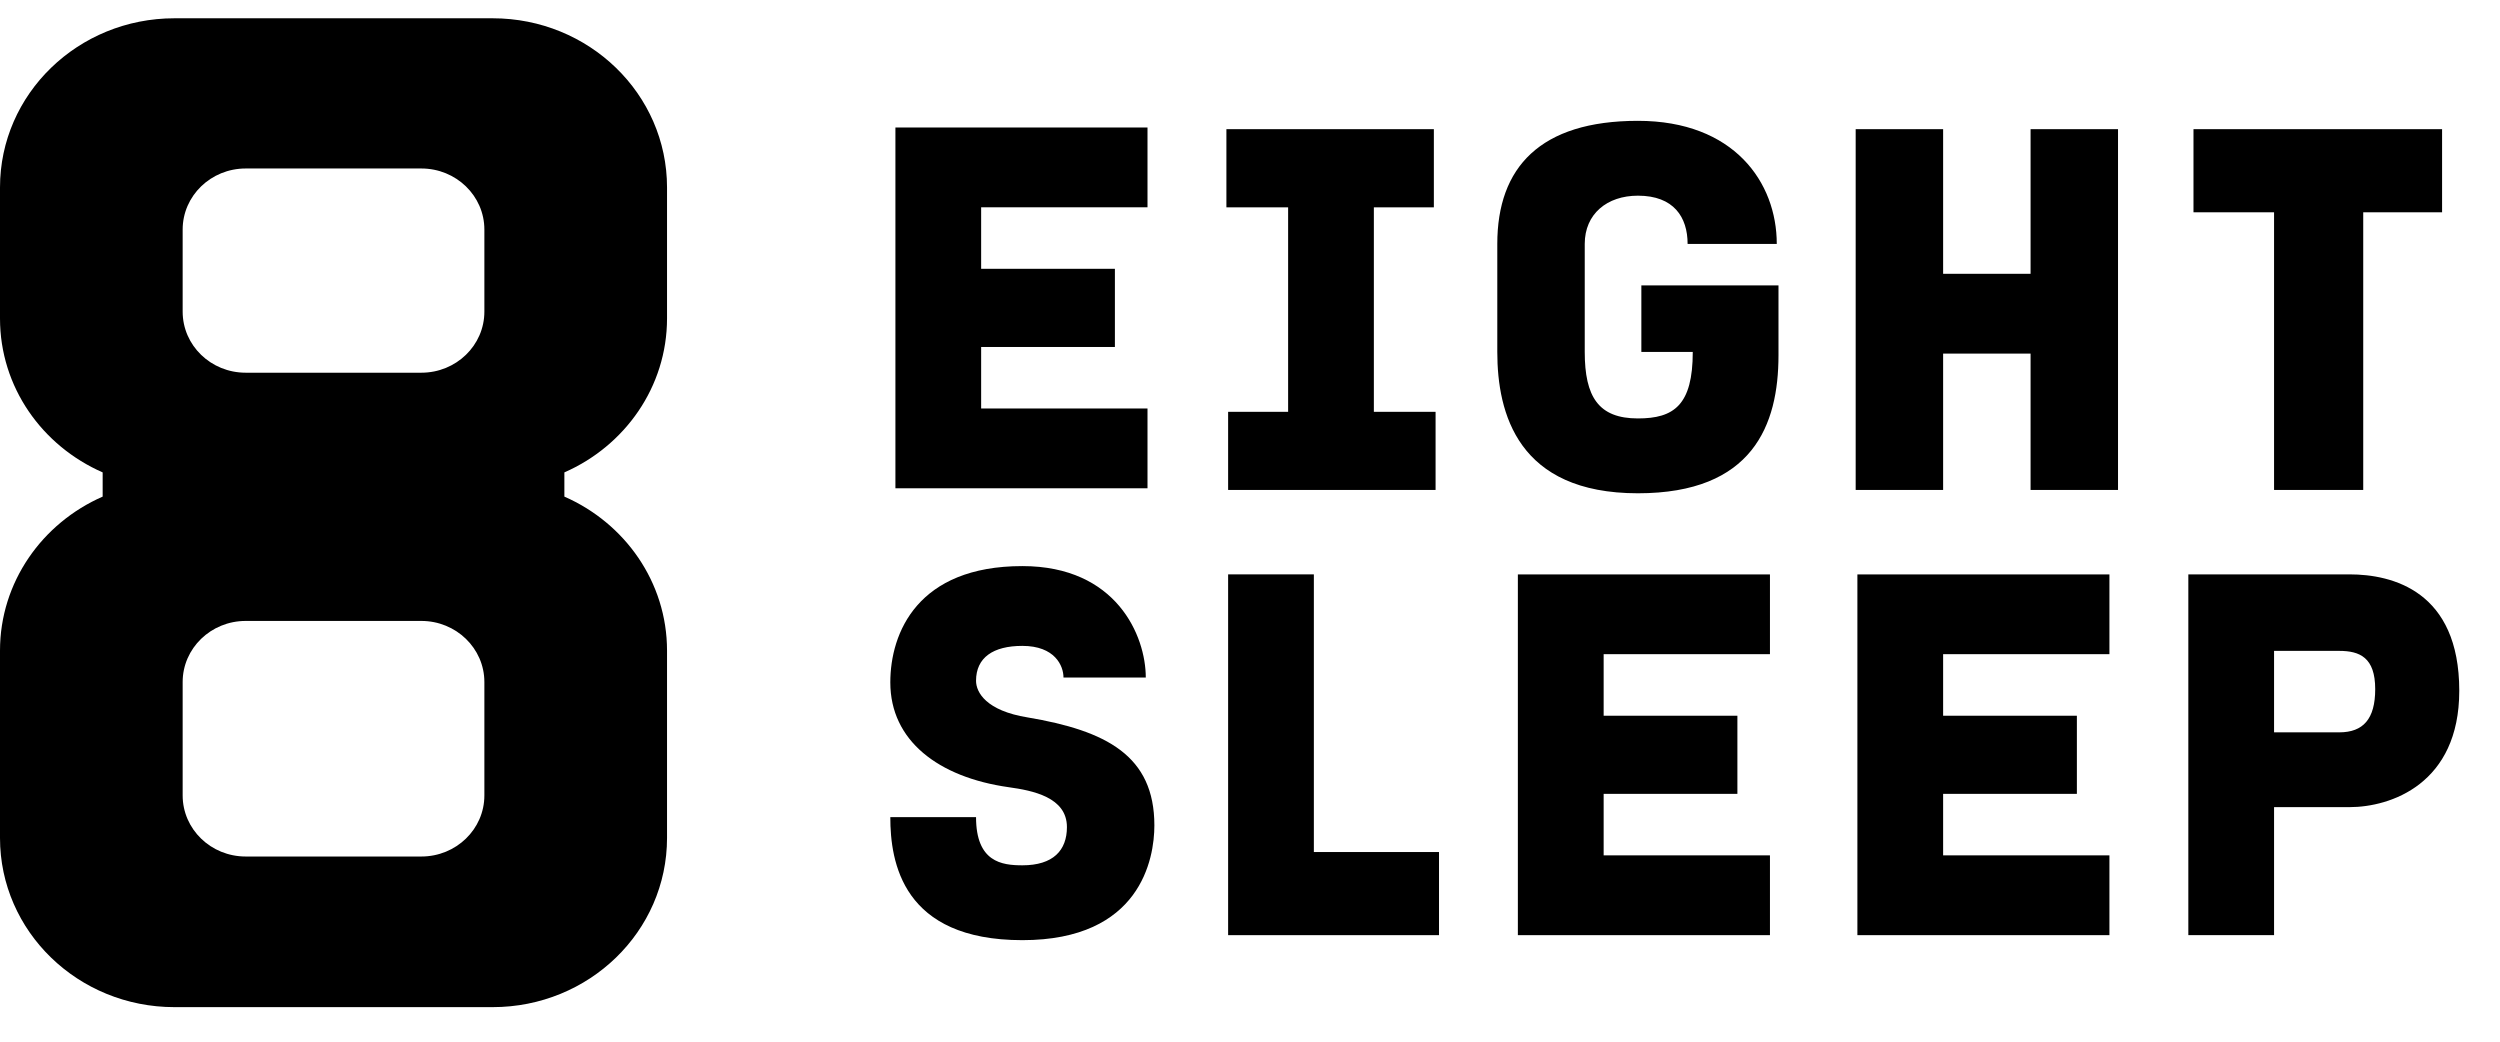
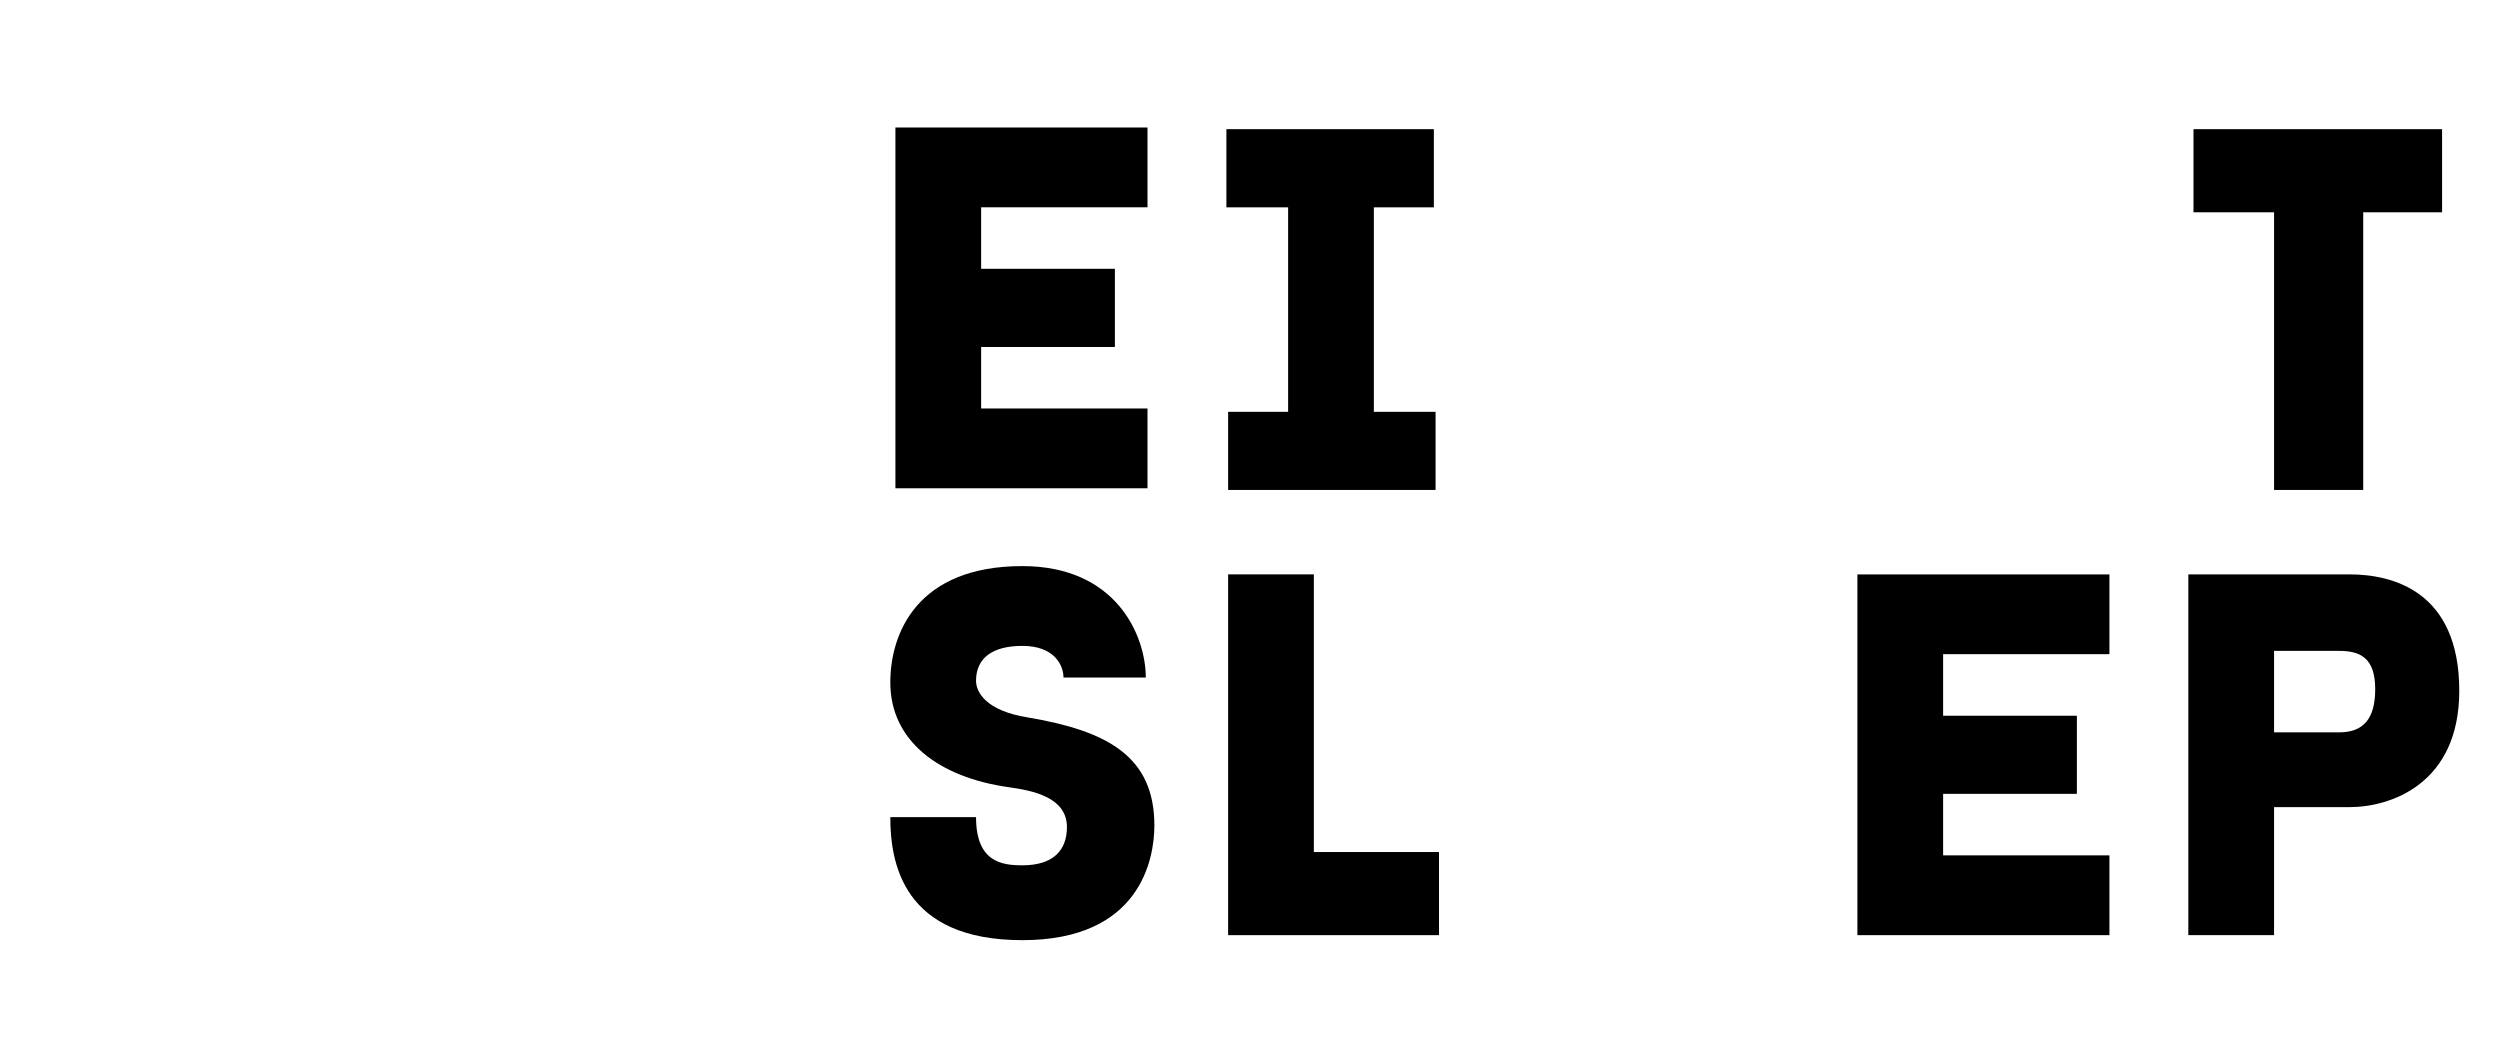
<svg xmlns="http://www.w3.org/2000/svg" width="48" height="20" viewBox="0 0 48 20" fill="none">
  <g clip-path="url(#clip0_12656_30743)">
-     <path fill-rule="evenodd" clip-rule="evenodd" d="M9.3 15.272C9.3 15.92 8.758 16.445 8.09 16.445H4.717C4.049 16.445 3.507 15.92 3.507 15.272V13.095C3.507 12.448 4.049 11.922 4.717 11.922H8.09C8.758 11.922 9.3 12.448 9.3 13.095V15.272ZM3.507 4.408C3.507 3.76 4.049 3.235 4.717 3.235H8.09C8.758 3.235 9.3 3.76 9.3 4.408V5.983C9.3 6.632 8.758 7.156 8.09 7.156H4.717C4.049 7.156 3.507 6.632 3.507 5.983V4.408ZM12.807 6.113V3.599C12.807 1.804 11.309 0.351 9.458 0.351H3.35C1.499 0.351 0 1.804 0 3.599V6.113C0 7.435 0.81 8.561 1.971 9.07V9.535C0.81 10.044 0 11.177 0 12.492V16.089C0 17.884 1.499 19.337 3.35 19.337H9.458C11.309 19.337 12.807 17.884 12.807 16.089V12.492C12.807 11.177 11.998 10.044 10.836 9.535V9.07C11.998 8.561 12.807 7.428 12.807 6.113Z" fill="black" />
-     <path fill-rule="evenodd" clip-rule="evenodd" d="M29.143 17.955H33.983V16.423H30.79V15.242H33.358V13.742H30.79V12.56H33.983V11.029H29.143V17.955Z" fill="black" />
-     <path fill-rule="evenodd" clip-rule="evenodd" d="M38.987 5.257H37.308V2.48H35.629V9.407H37.308V6.789H38.987V9.407H40.666V2.48H38.987V5.257Z" fill="black" />
    <path fill-rule="evenodd" clip-rule="evenodd" d="M35.662 17.955H40.501V16.423H37.308V15.242H39.876V13.742H37.308V12.56H40.501V11.029H35.662V17.955Z" fill="black" />
    <path fill-rule="evenodd" clip-rule="evenodd" d="M44.913 14.061H43.662V12.497H44.913C45.308 12.497 45.604 12.624 45.604 13.231C45.604 13.805 45.374 14.061 44.913 14.061ZM45.111 11.028H42.016V17.955H43.662V15.497H45.111C45.901 15.497 47.218 15.05 47.218 13.263C47.218 11.348 45.934 11.028 45.111 11.028Z" fill="black" />
-     <path fill-rule="evenodd" clip-rule="evenodd" d="M31.514 6.757H32.501C32.501 7.779 32.139 8.034 31.448 8.034C30.691 8.034 30.427 7.619 30.427 6.757V4.683C30.427 4.108 30.855 3.757 31.448 3.757C32.139 3.757 32.402 4.172 32.402 4.683H34.114C34.114 3.501 33.292 2.32 31.448 2.32C29.571 2.32 28.748 3.214 28.748 4.683V6.757C28.748 7.938 29.143 9.471 31.448 9.471C33.653 9.471 34.147 8.162 34.147 6.821V5.48H31.514V6.757Z" fill="black" />
    <path fill-rule="evenodd" clip-rule="evenodd" d="M19.728 13.774C18.937 13.646 18.74 13.295 18.74 13.071C18.74 12.625 19.069 12.401 19.629 12.401C20.255 12.401 20.419 12.784 20.419 13.008H21.999C21.999 12.21 21.439 10.869 19.629 10.869C17.621 10.869 17.094 12.145 17.094 13.103C17.094 14.22 18.016 14.923 19.365 15.114C19.826 15.178 20.485 15.306 20.485 15.88C20.485 16.327 20.222 16.614 19.629 16.614C19.234 16.614 18.74 16.551 18.74 15.689H17.094C17.094 16.551 17.324 18.051 19.629 18.051C21.9 18.051 22.164 16.487 22.164 15.848C22.164 14.508 21.242 14.029 19.728 13.774Z" fill="black" />
    <path fill-rule="evenodd" clip-rule="evenodd" d="M22.032 7.843H18.838V6.662H21.406V5.161H18.838V3.98H22.032V2.448H17.192V9.375H22.032V7.843Z" fill="black" />
    <path fill-rule="evenodd" clip-rule="evenodd" d="M25.226 11.028H23.58V17.955H27.629V16.359H25.226V11.028Z" fill="black" />
    <path fill-rule="evenodd" clip-rule="evenodd" d="M43.662 9.407H45.374V4.076H46.888V2.48H42.115V4.076H43.662V9.407Z" fill="black" />
    <path fill-rule="evenodd" clip-rule="evenodd" d="M24.732 7.907H23.58V9.407H27.563V7.907H26.378V3.981H27.53V2.48H23.547V3.981H24.732V7.907Z" fill="black" />
  </g>
  <defs>
    <clipPath id="clip0_12656_30743">
      <rect width="47.407" height="20" fill="white" />
    </clipPath>
  </defs>
</svg>